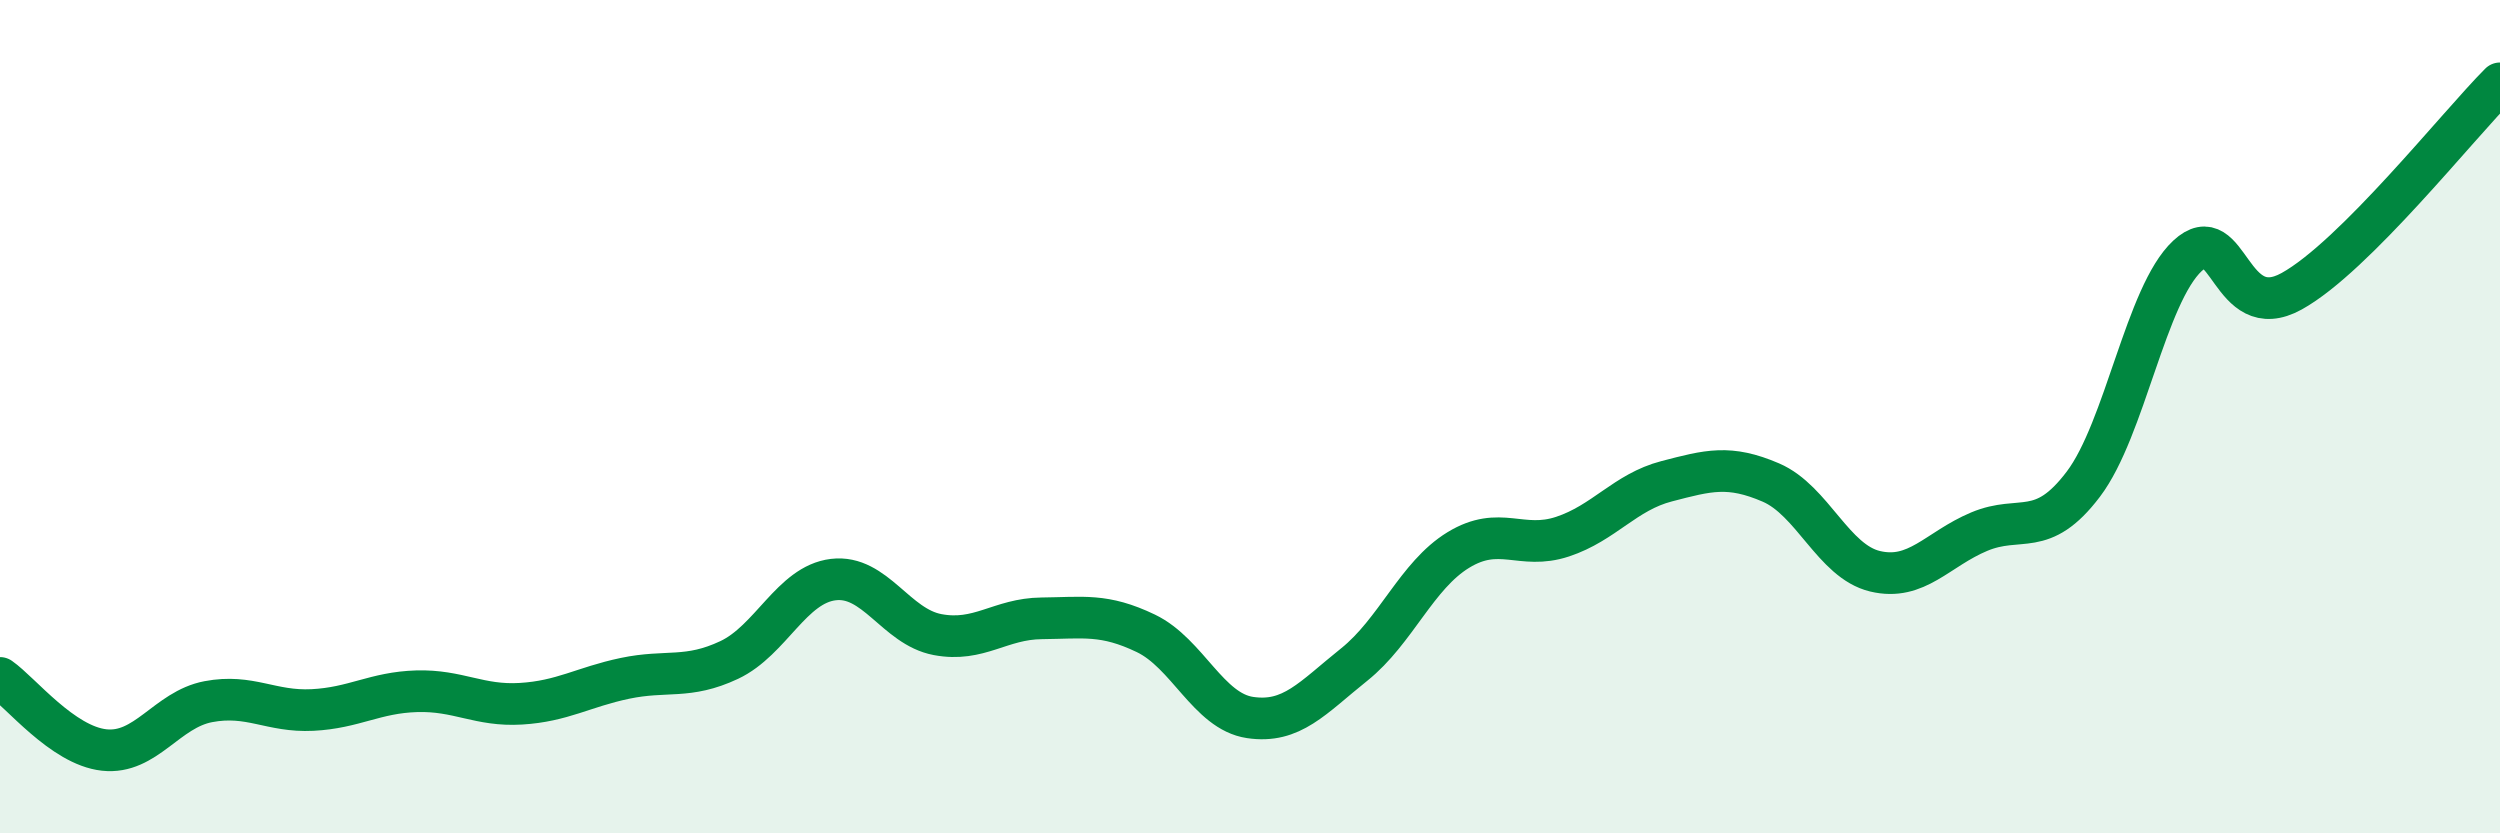
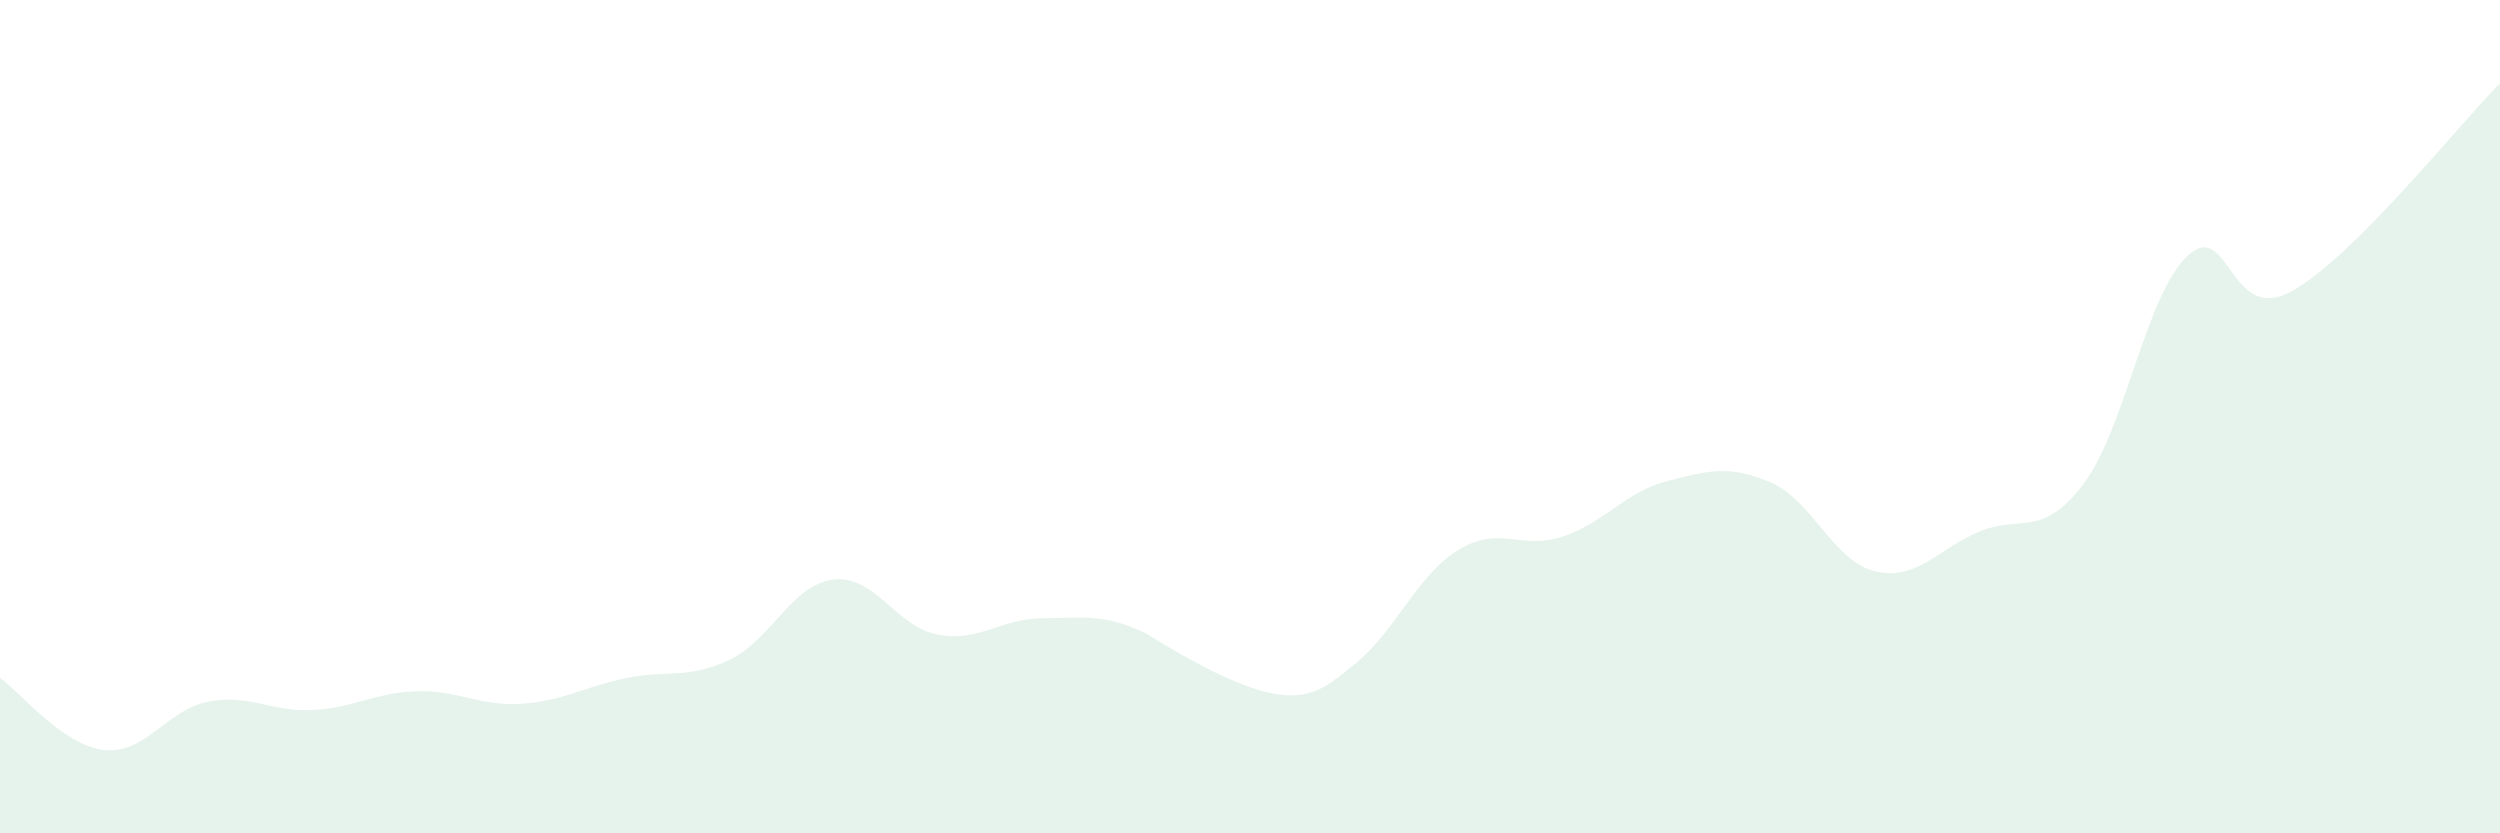
<svg xmlns="http://www.w3.org/2000/svg" width="60" height="20" viewBox="0 0 60 20">
-   <path d="M 0,16.27 C 0.5,16.62 1.5,17.89 2.5,18 C 3.5,18.11 4,17.03 5,16.84 C 6,16.65 6.5,17.09 7.5,17.04 C 8.5,16.99 9,16.62 10,16.59 C 11,16.56 11.5,16.95 12.5,16.89 C 13.5,16.83 14,16.49 15,16.28 C 16,16.07 16.5,16.31 17.5,15.84 C 18.5,15.37 19,14.03 20,13.91 C 21,13.79 21.5,15.04 22.5,15.23 C 23.5,15.42 24,14.85 25,14.84 C 26,14.83 26.5,14.72 27.5,15.2 C 28.5,15.68 29,17.07 30,17.22 C 31,17.37 31.5,16.75 32.5,15.95 C 33.5,15.15 34,13.81 35,13.2 C 36,12.59 36.5,13.21 37.5,12.88 C 38.5,12.55 39,11.81 40,11.55 C 41,11.29 41.5,11.15 42.5,11.58 C 43.5,12.01 44,13.47 45,13.71 C 46,13.95 46.5,13.18 47.5,12.76 C 48.5,12.34 49,12.94 50,11.62 C 51,10.3 51.5,7.07 52.5,6.14 C 53.5,5.21 53.5,7.82 55,6.99 C 56.5,6.16 59,3 60,2L60 20L0 20Z" fill="#008740" opacity="0.1" stroke-linecap="round" stroke-linejoin="round" />
-   <path d="M 0,16.27 C 0.5,16.62 1.5,17.89 2.5,18 C 3.5,18.11 4,17.03 5,16.84 C 6,16.65 6.5,17.09 7.5,17.04 C 8.5,16.99 9,16.62 10,16.59 C 11,16.56 11.5,16.95 12.5,16.89 C 13.5,16.83 14,16.49 15,16.28 C 16,16.07 16.5,16.31 17.5,15.84 C 18.5,15.37 19,14.03 20,13.91 C 21,13.79 21.5,15.04 22.5,15.23 C 23.5,15.42 24,14.85 25,14.84 C 26,14.83 26.5,14.72 27.5,15.2 C 28.5,15.68 29,17.07 30,17.22 C 31,17.37 31.5,16.75 32.5,15.95 C 33.5,15.15 34,13.81 35,13.2 C 36,12.59 36.5,13.21 37.5,12.88 C 38.5,12.55 39,11.81 40,11.55 C 41,11.29 41.5,11.15 42.5,11.58 C 43.5,12.01 44,13.47 45,13.71 C 46,13.95 46.5,13.18 47.5,12.76 C 48.5,12.34 49,12.94 50,11.62 C 51,10.3 51.5,7.07 52.5,6.14 C 53.5,5.21 53.5,7.82 55,6.99 C 56.5,6.16 59,3 60,2" stroke="#008740" stroke-width="1" fill="none" stroke-linecap="round" stroke-linejoin="round" />
+   <path d="M 0,16.27 C 0.5,16.62 1.5,17.89 2.5,18 C 3.5,18.11 4,17.03 5,16.84 C 6,16.65 6.5,17.09 7.5,17.04 C 8.5,16.99 9,16.62 10,16.59 C 11,16.56 11.5,16.95 12.5,16.89 C 13.5,16.83 14,16.49 15,16.28 C 16,16.07 16.5,16.31 17.5,15.84 C 18.5,15.37 19,14.03 20,13.91 C 21,13.79 21.5,15.04 22.5,15.23 C 23.5,15.42 24,14.85 25,14.84 C 26,14.83 26.5,14.72 27.5,15.2 C 31,17.37 31.5,16.75 32.5,15.95 C 33.5,15.15 34,13.81 35,13.2 C 36,12.59 36.5,13.21 37.5,12.88 C 38.5,12.55 39,11.81 40,11.55 C 41,11.29 41.5,11.15 42.5,11.58 C 43.5,12.01 44,13.47 45,13.71 C 46,13.95 46.5,13.18 47.5,12.76 C 48.5,12.34 49,12.94 50,11.62 C 51,10.3 51.5,7.07 52.5,6.14 C 53.5,5.21 53.5,7.82 55,6.99 C 56.5,6.16 59,3 60,2L60 20L0 20Z" fill="#008740" opacity="0.1" stroke-linecap="round" stroke-linejoin="round" />
</svg>